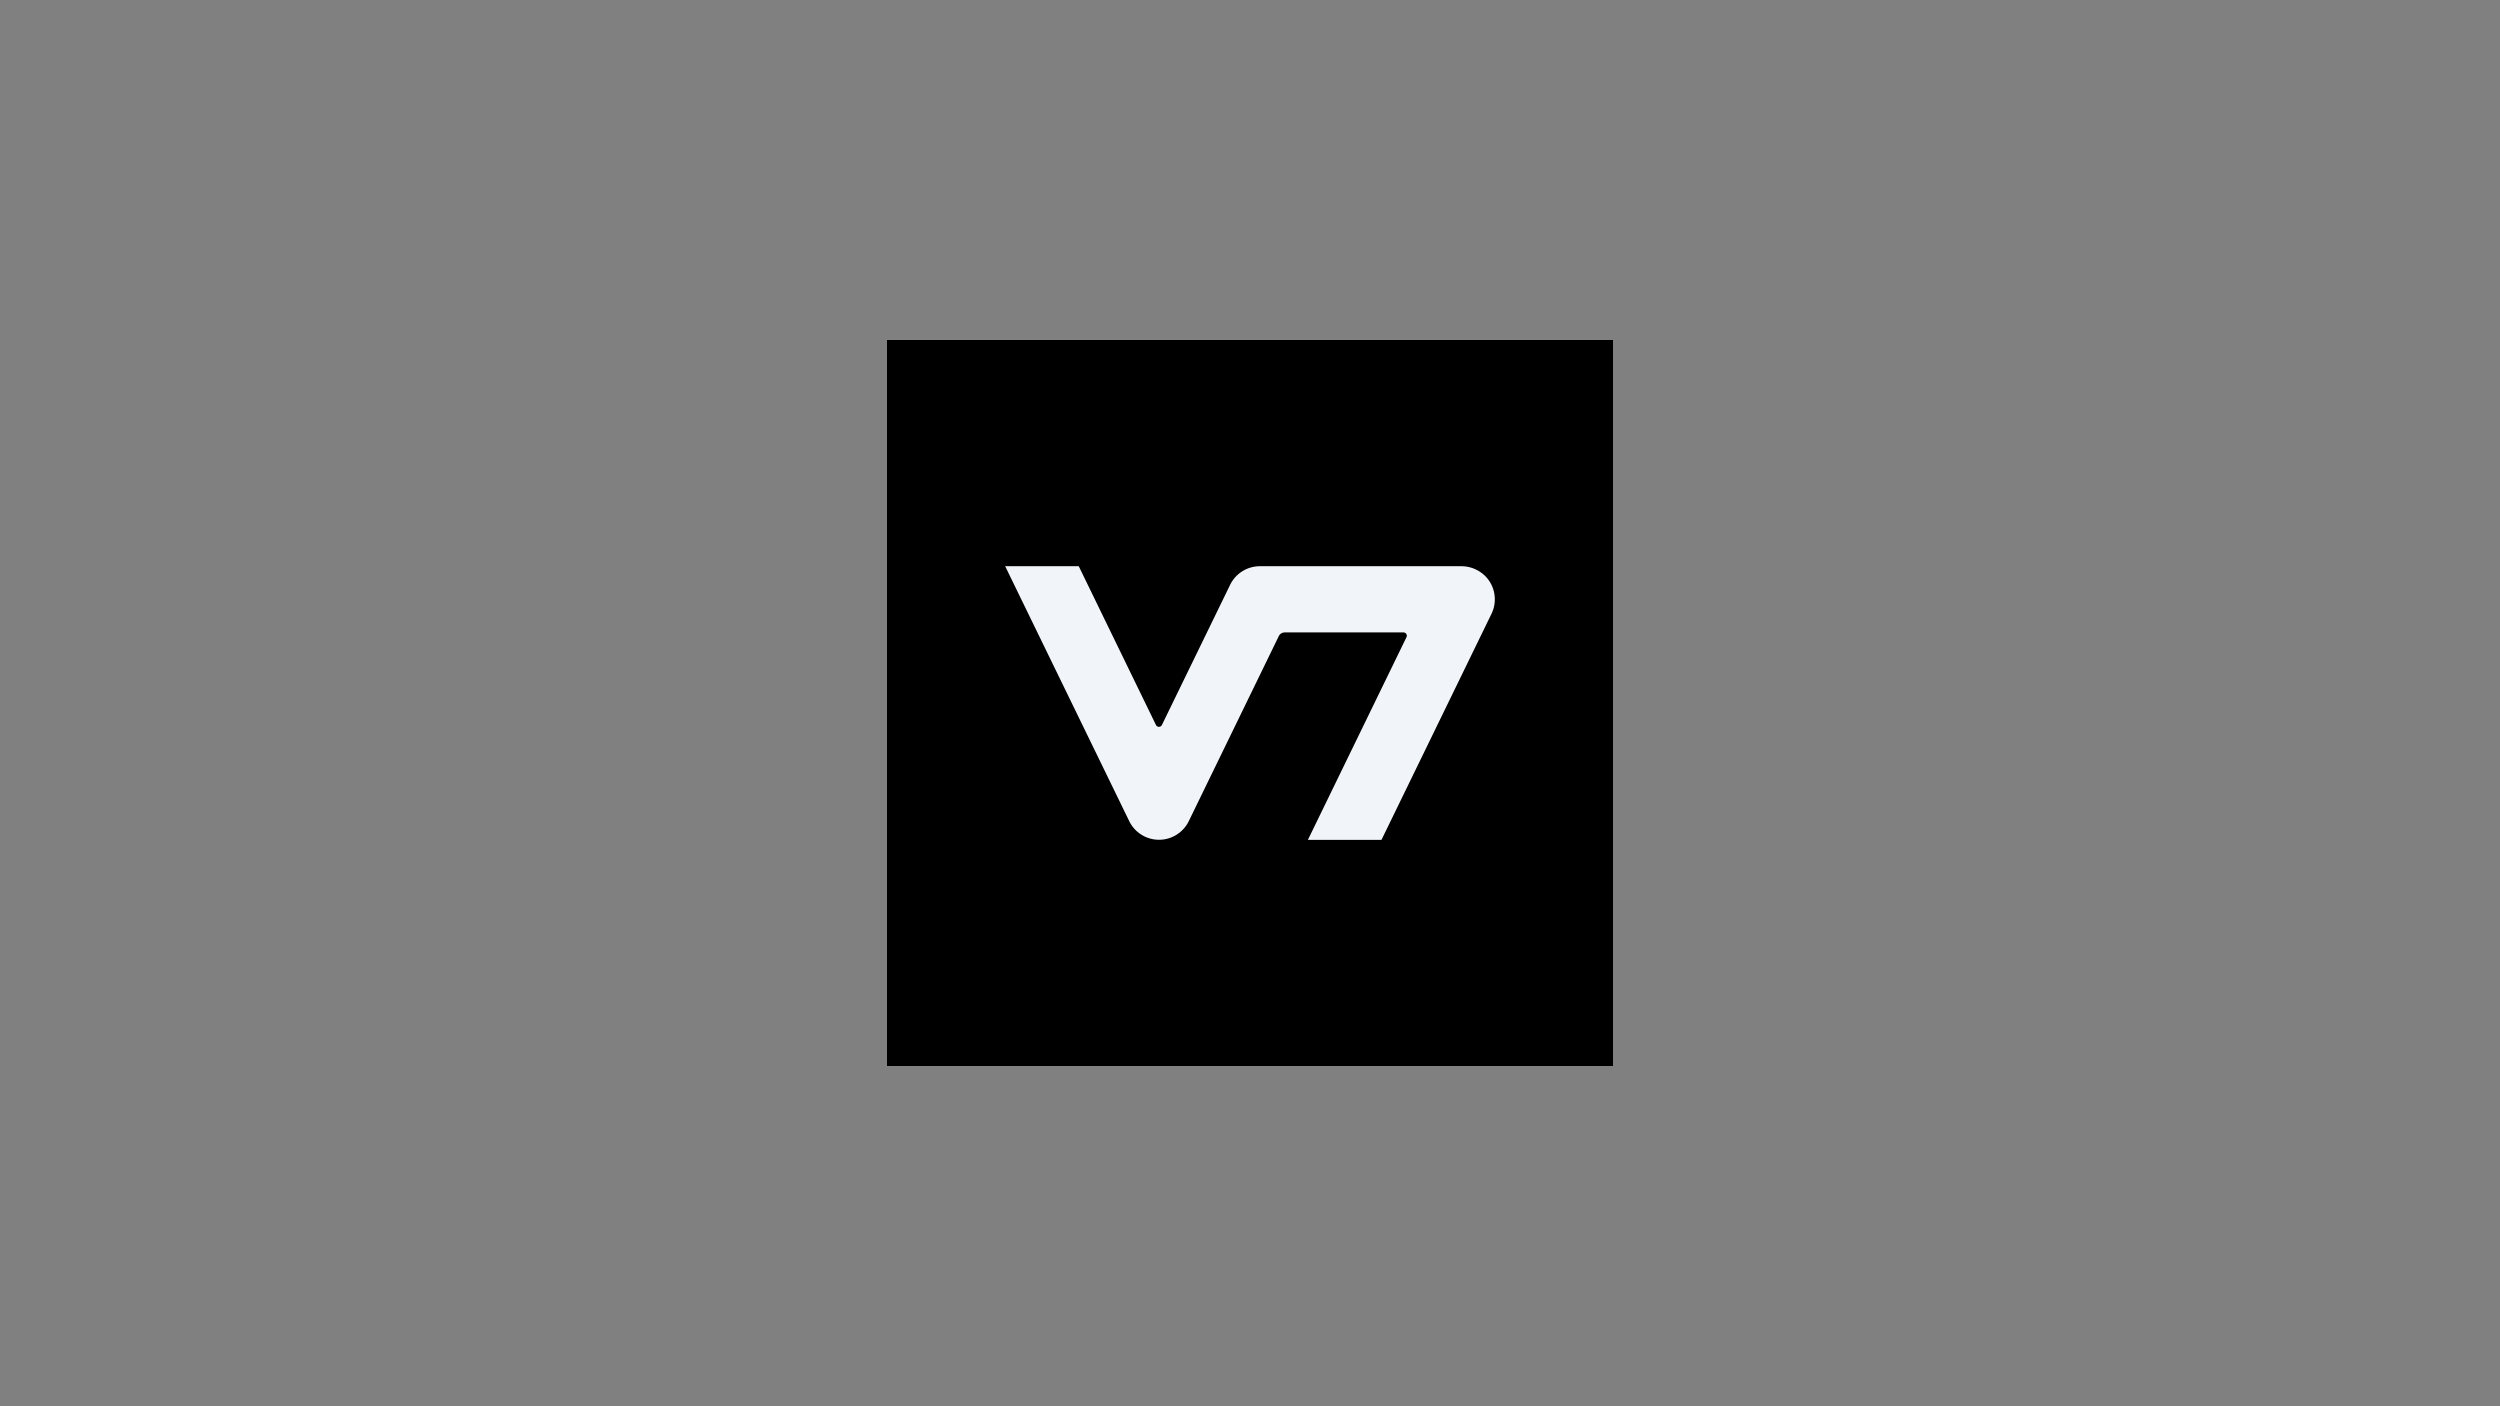
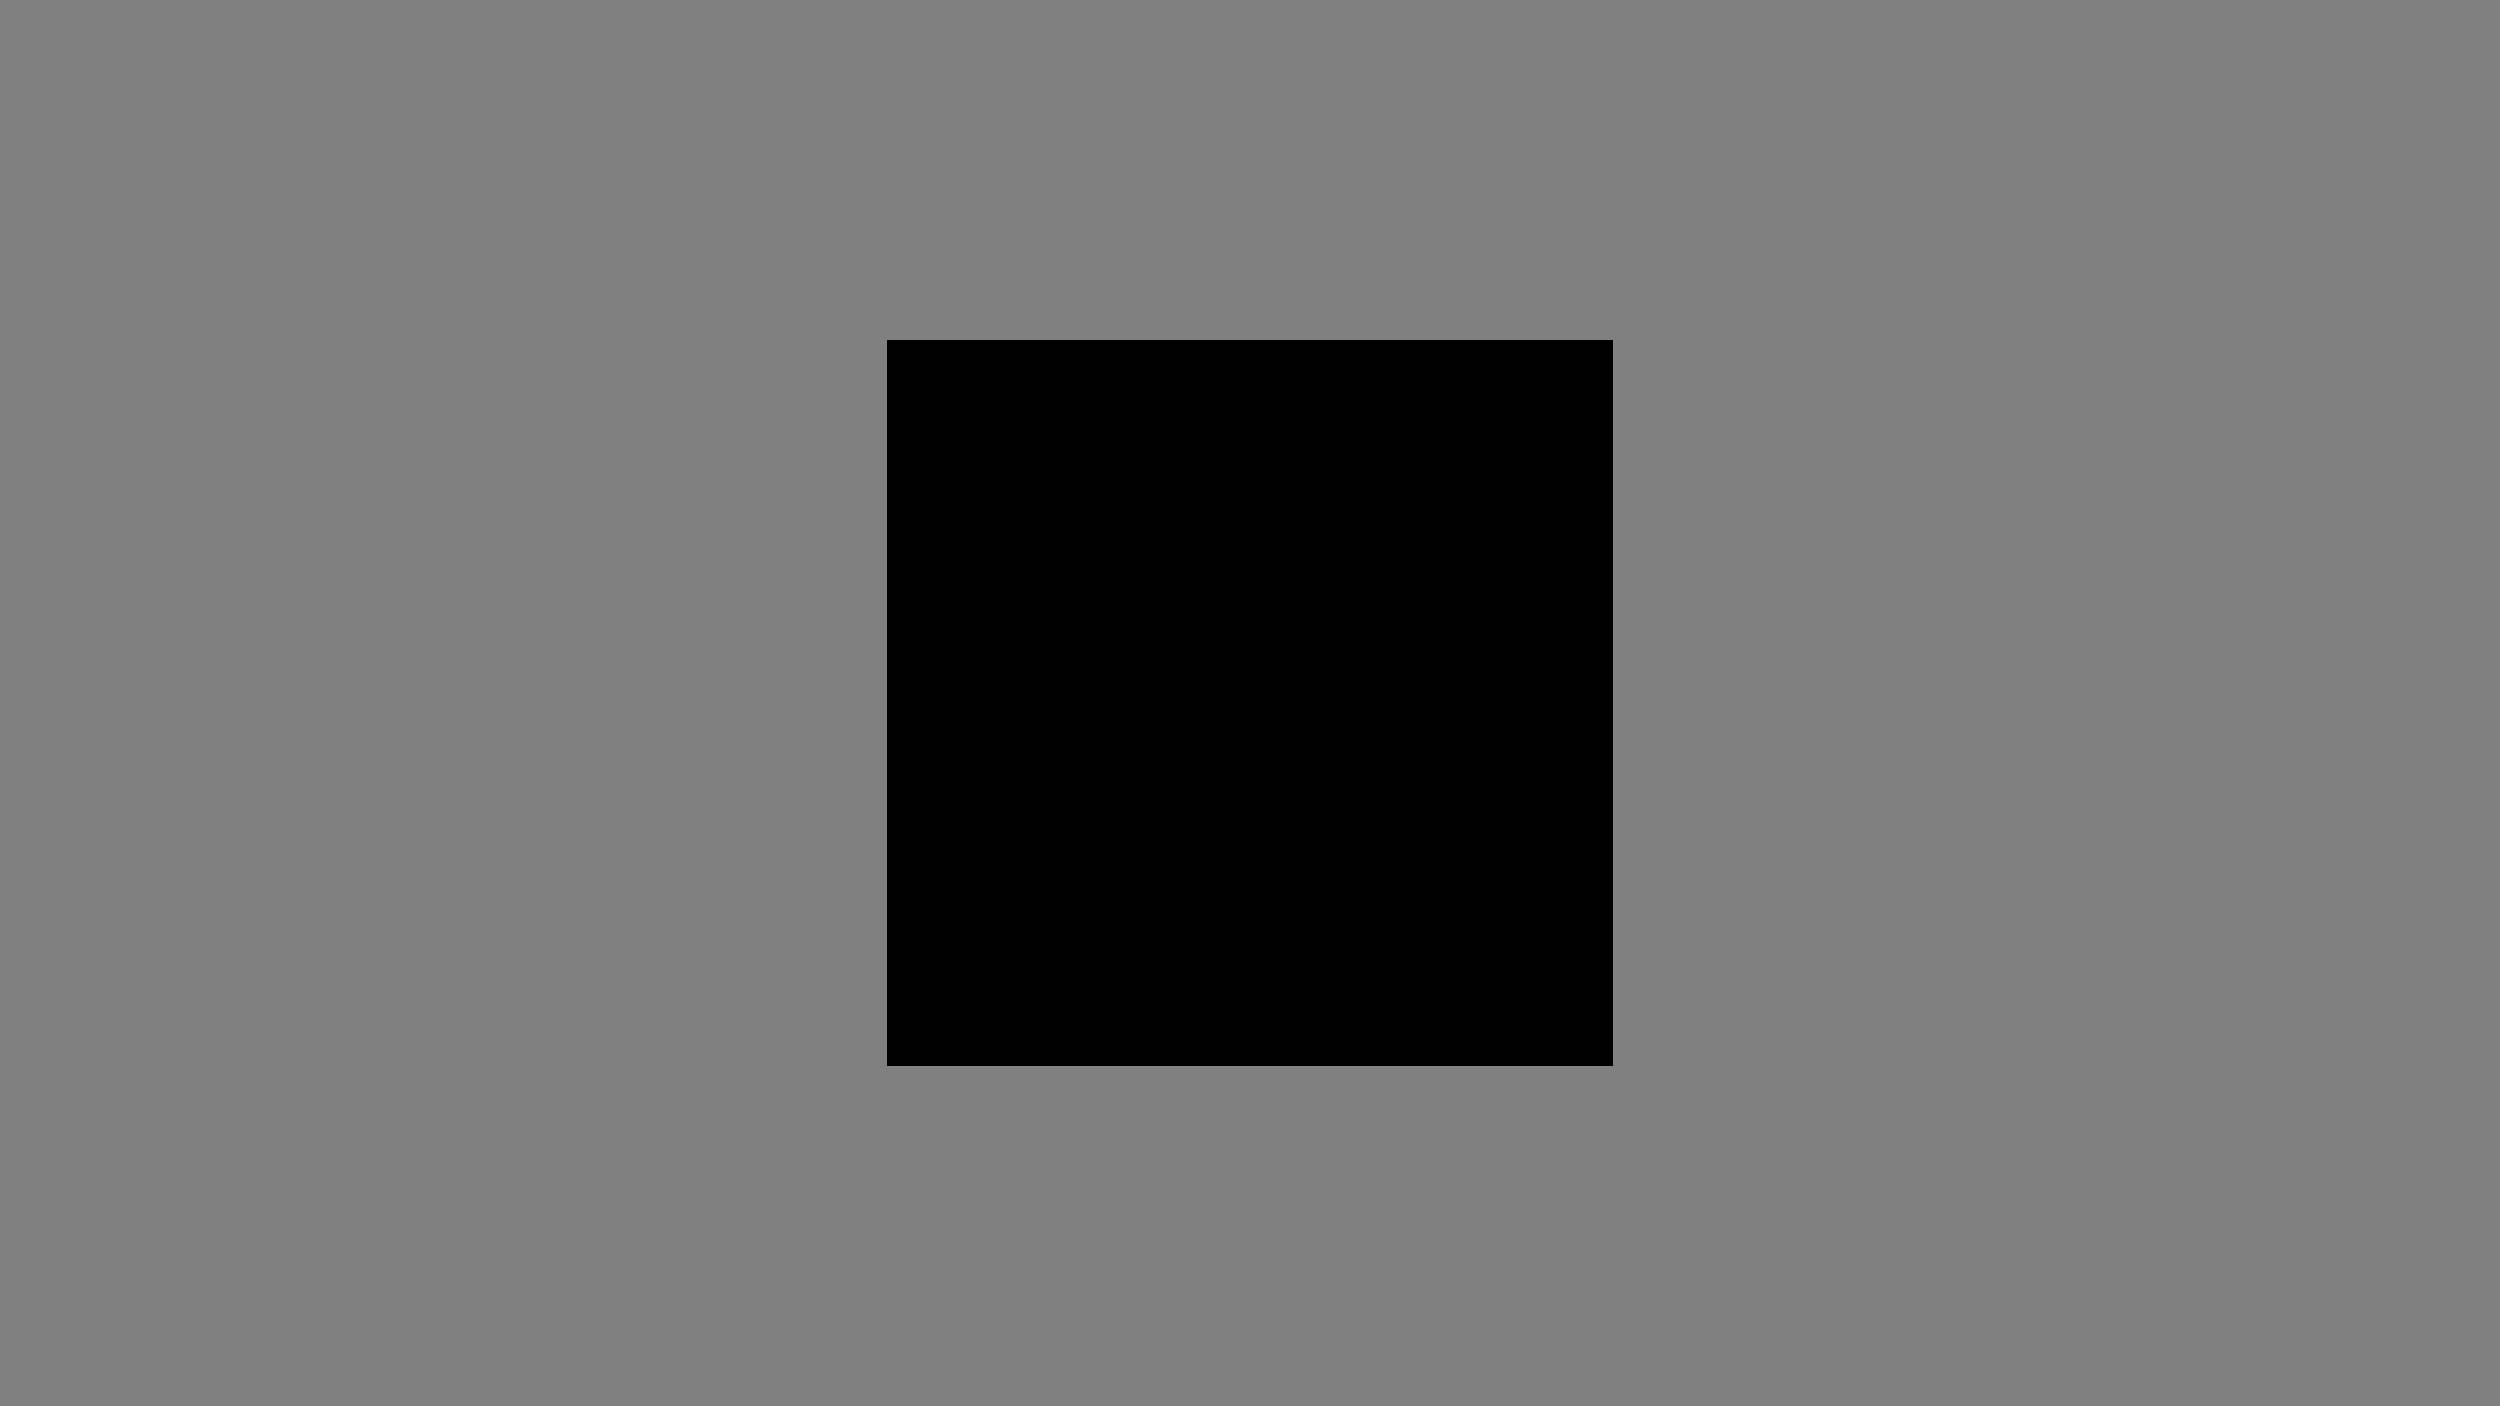
<svg xmlns="http://www.w3.org/2000/svg" id="LOGO" viewBox="0 0 1250 703">
  <rect x="0" y="0" width="1250" height="703" fill="#808080" stroke="none" />
  <defs>
    <style>.cls-1{stroke:#000;stroke-miterlimit:10;}.cls-2{fill:#f1f5f9;}</style>
  </defs>
  <rect class="cls-1" x="444" y="170.5" width="362" height="362" />
-   <path class="cls-2" d="M653.951,419.92l49.283-101.318a1.658,1.658,0,0,0-1.485-2.39H642.363a3.302,3.302,0,0,0-2.969,1.847L594.384,410.578a16.553,16.553,0,0,1-29.765,0l-62.029-127.462h36.79L577.98,362.49a1.655,1.655,0,0,0,2.969,0l34.111-70.068a16.541,16.541,0,0,1,14.883-9.306H730.537a16.937,16.937,0,0,1,12.638,5.504,16.547,16.547,0,0,1,2.571,18.286l-55.004,113.014Z" />
</svg>